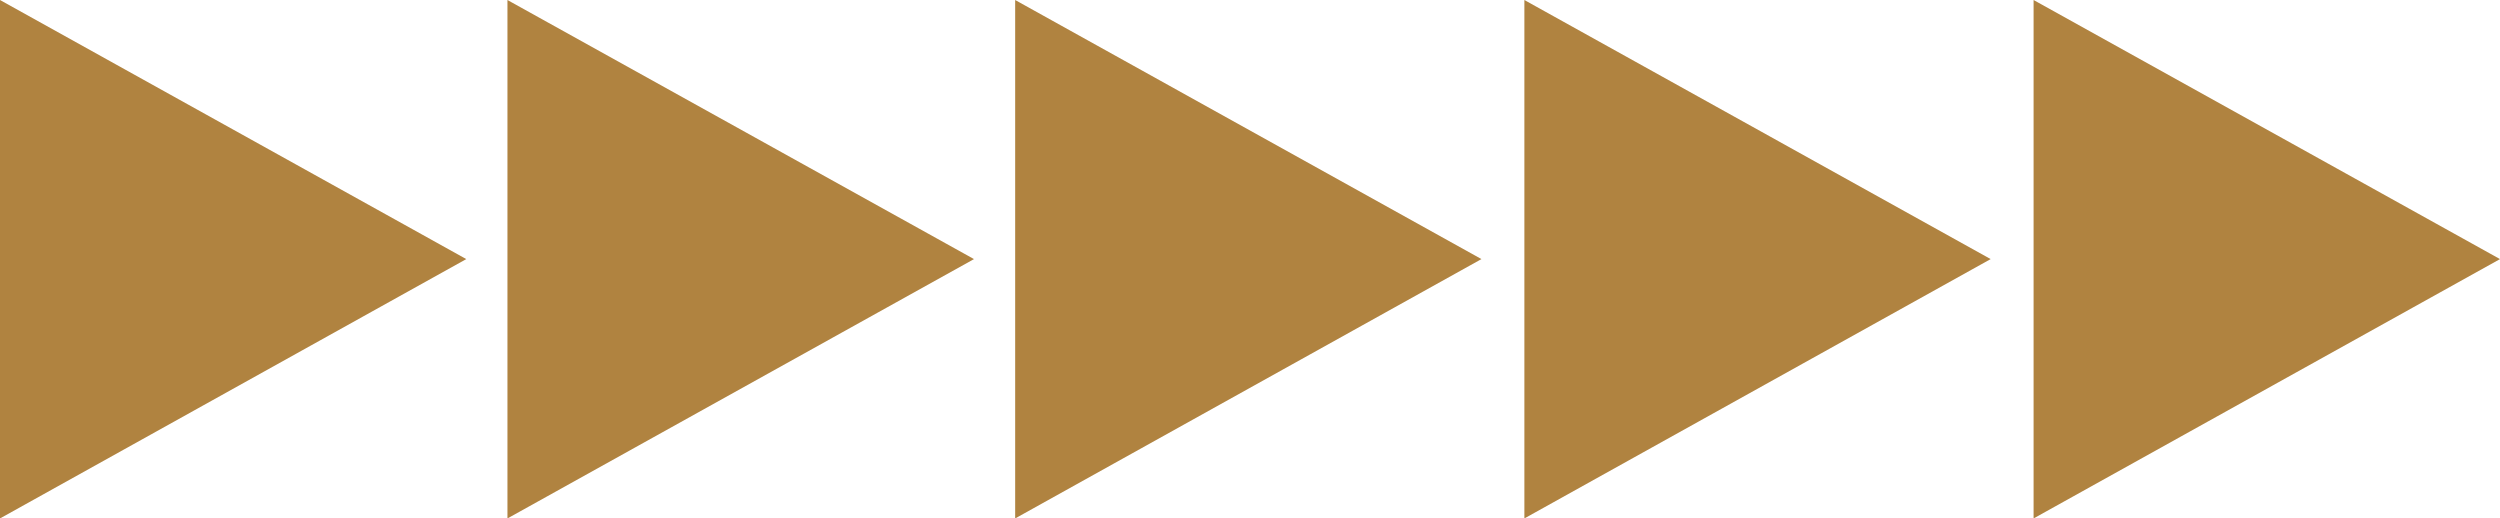
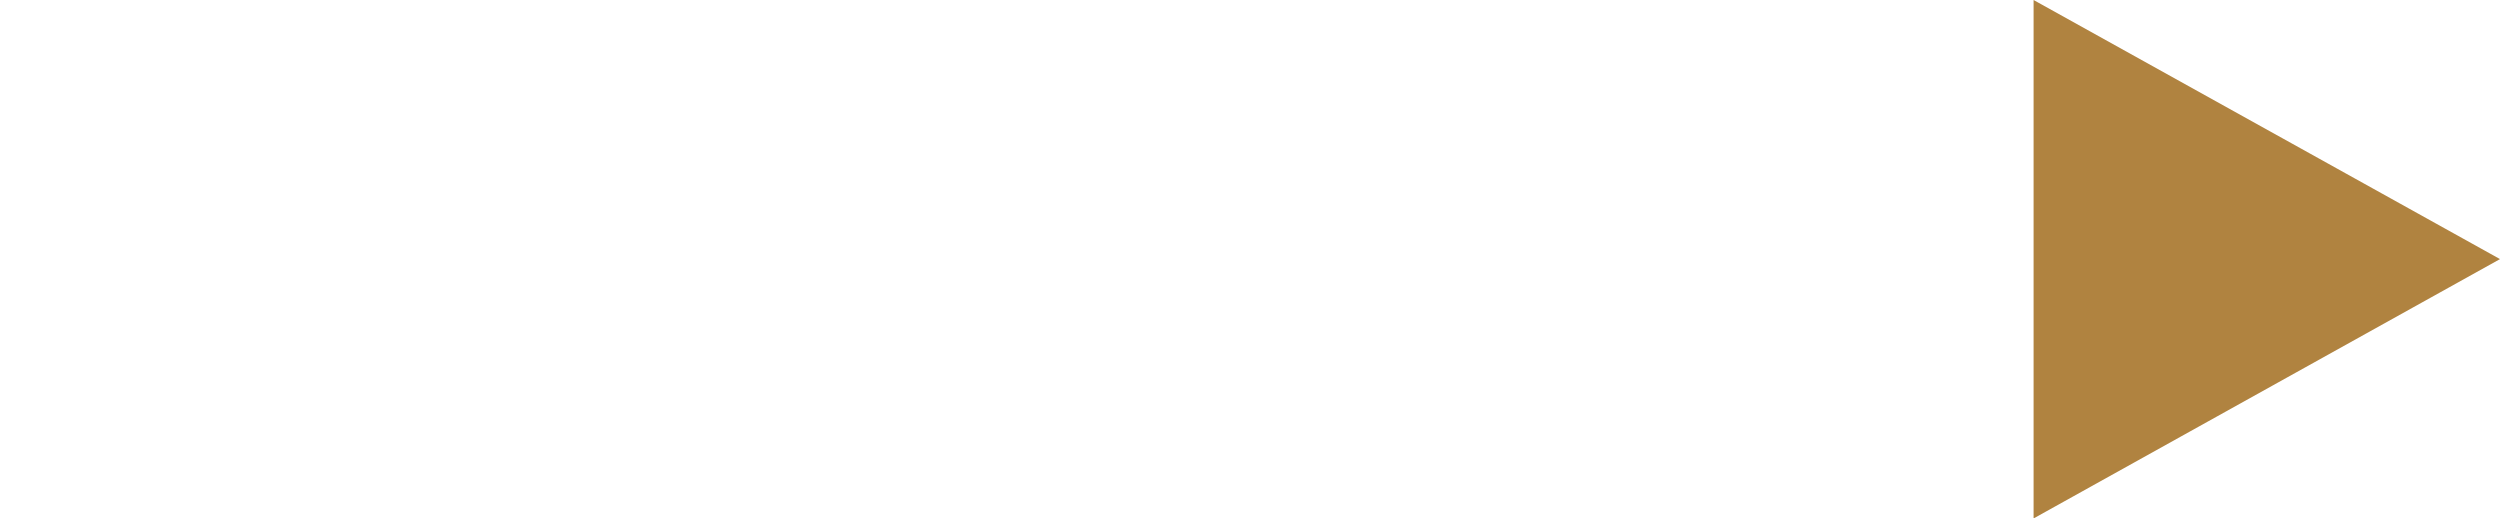
<svg xmlns="http://www.w3.org/2000/svg" xml:space="preserve" width="210mm" height="43.55mm" version="1.1" style="shape-rendering:geometricPrecision; text-rendering:geometricPrecision; image-rendering:optimizeQuality; fill-rule:evenodd; clip-rule:evenodd" viewBox="0 0 18460 3828">
  <defs>
    <style type="text/css"> .fil0 {fill:#B08340} </style>
  </defs>
  <g id="Слой_x0020_1">
    <g id="_1492221266416">
      <g id="Слой_2" data-name="Ð¡Ð»Ð¾Ð¹ 2">
        <g id="Слой_1-2" data-name="Ð¡Ð»Ð¾Ð¹ 1">
-           <polygon class="fil0" points="0,0 3443,1913 0,3828 " />
-           <polygon class="fil0" points="3747,0 7192,1913 3747,3828 " />
-           <polygon class="fil0" points="7496,0 10939,1913 7496,3828 " />
-           <polygon class="fil0" points="11256,0 14699,1913 11256,3828 " />
          <polygon class="fil0" points="15016,0 18460,1913 15016,3828 " />
        </g>
      </g>
    </g>
  </g>
</svg>